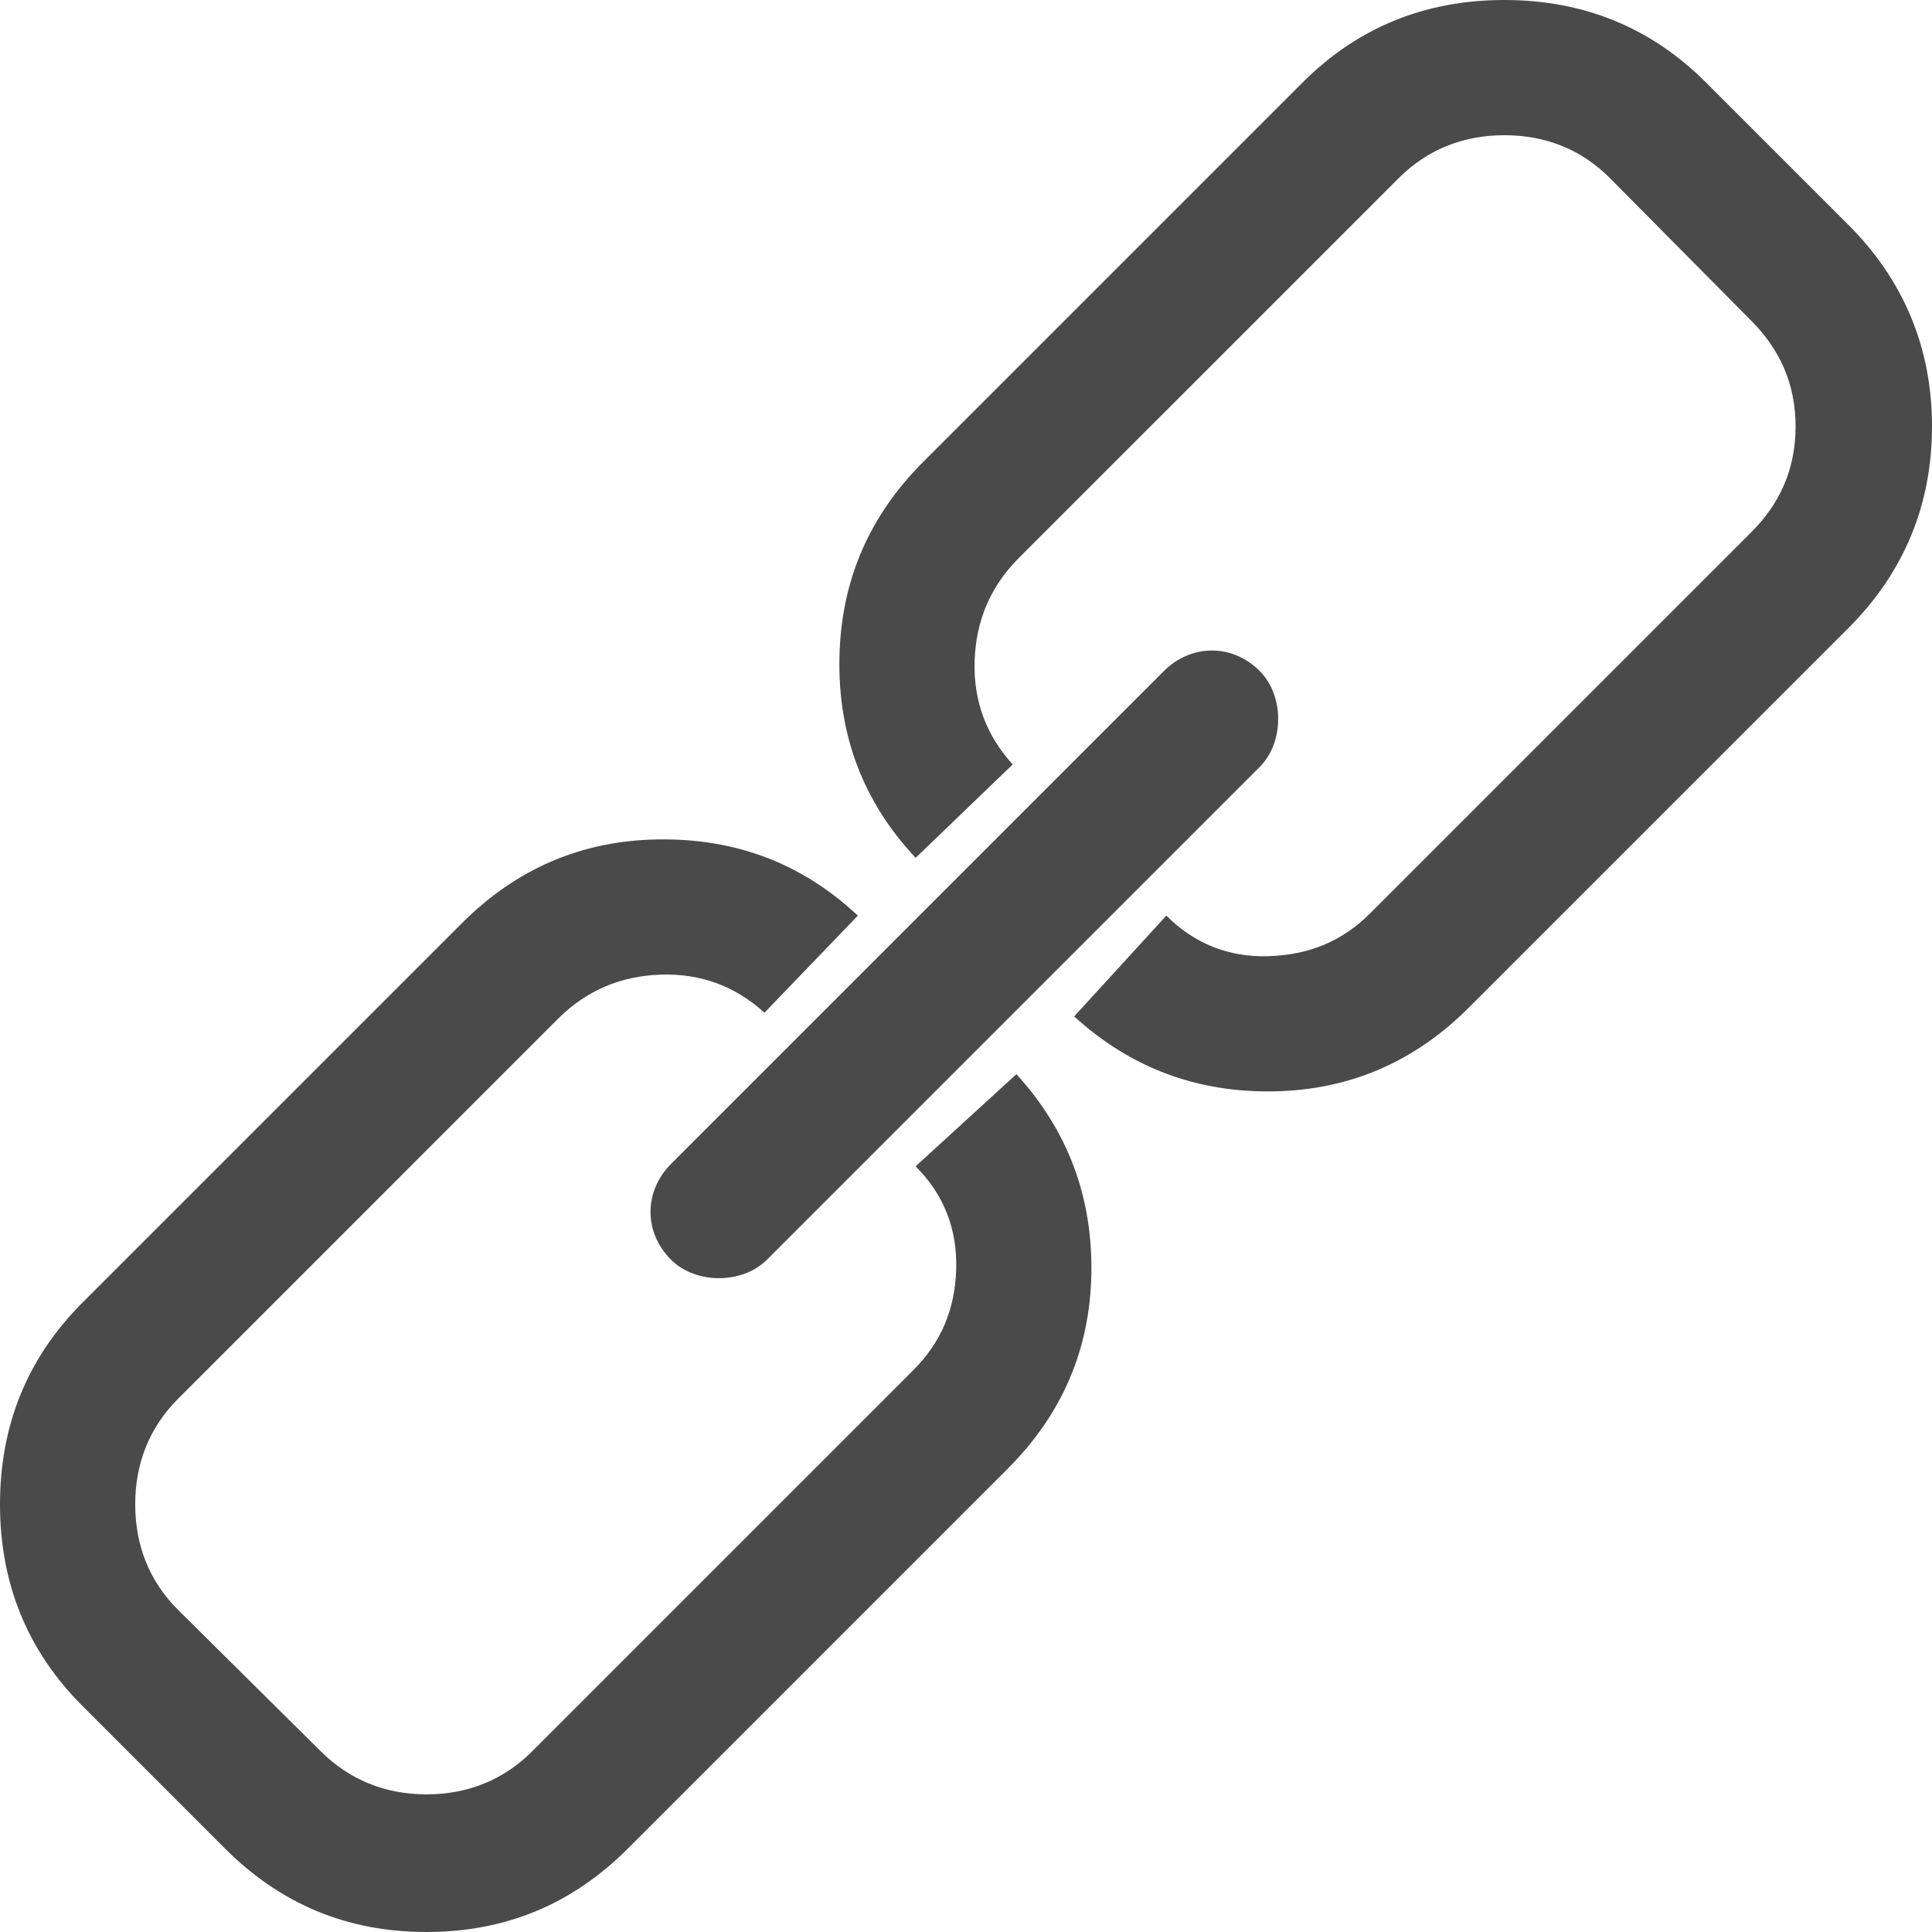
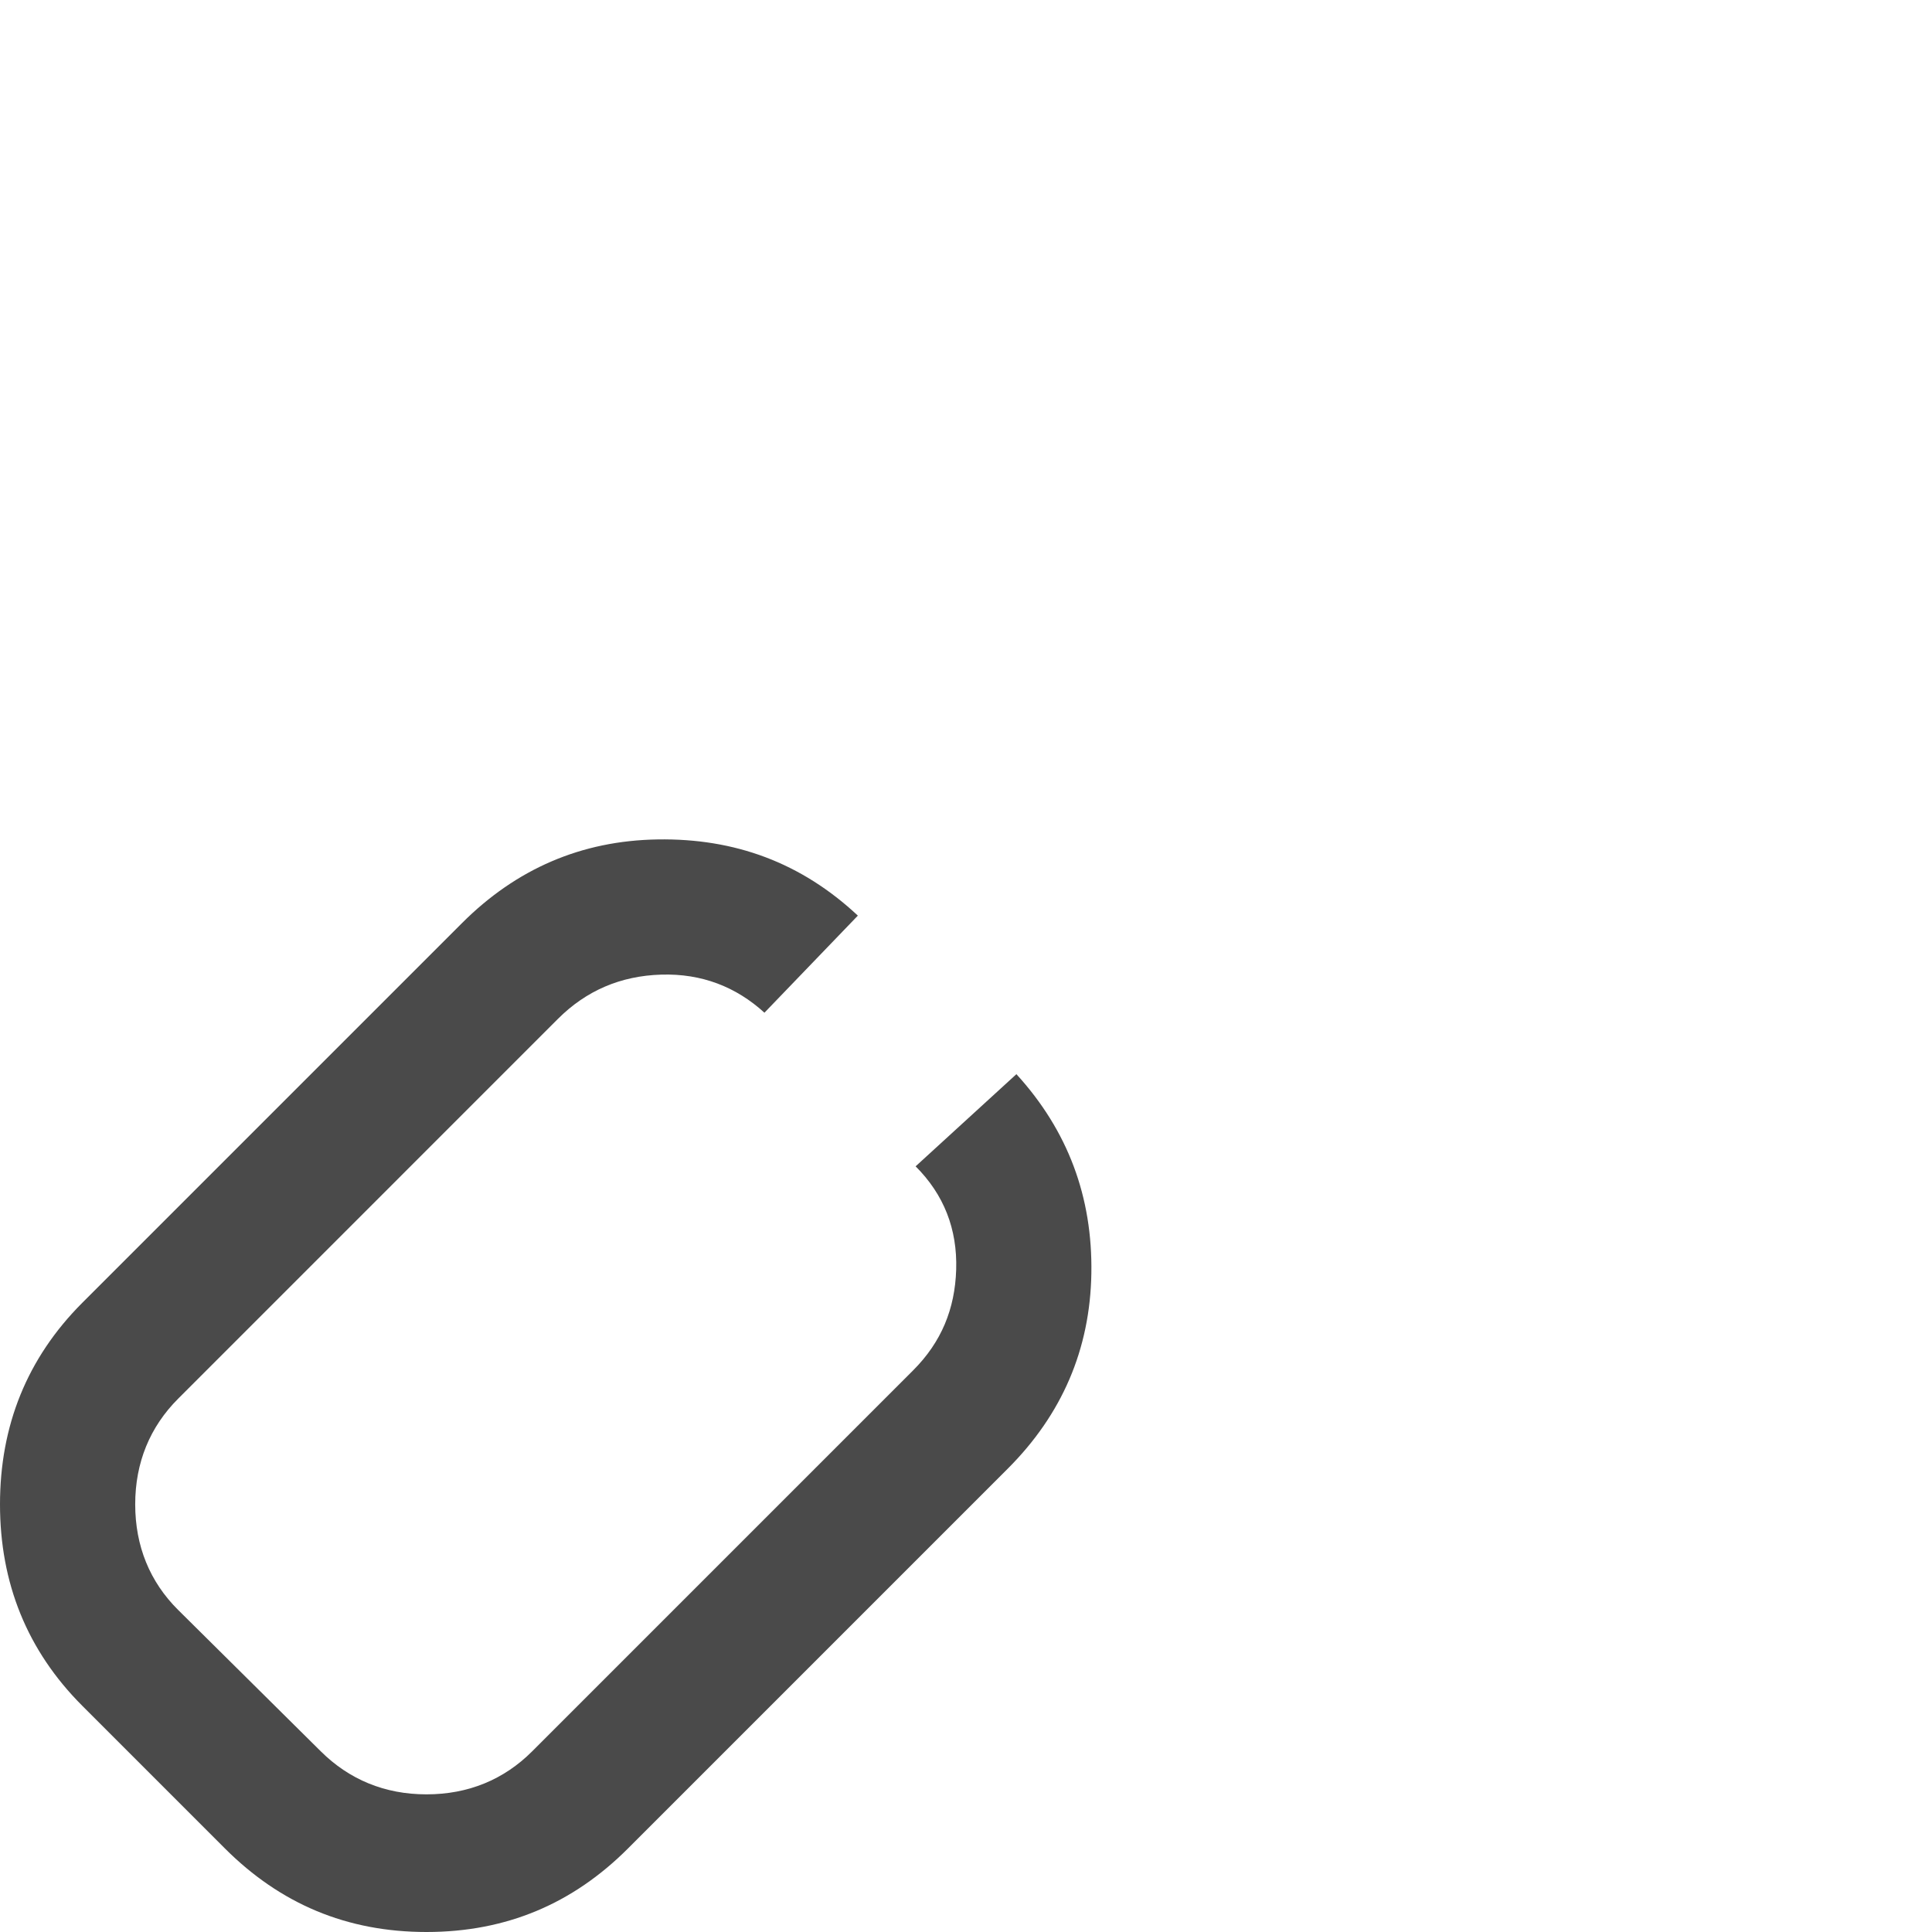
<svg xmlns="http://www.w3.org/2000/svg" version="1.1" id="Capa_1" x="0px" y="0px" width="512px" height="512px" viewBox="0 0 583.078 583.078" style="enable-background:new 0 0 583.078 583.078;" xml:space="preserve">
  <g>
    <g>
-       <path d="M278.558,139.465c-16.316,16.324-24.847,35.98-25.219,59.347c-0.372,22.995,7.042,43.03,22.995,60.091l29.301-28.194    c-7.786-8.53-11.869-18.912-11.497-31.153s4.818-22.623,13.349-31.161L422.106,53.784c8.529-8.53,19.283-12.977,31.896-12.977    c12.605,0,23.398,4.408,31.896,12.977l42.651,43.031c8.506,8.569,13.356,18.912,13.356,31.896    c0,12.978-4.811,23.359-13.356,31.897L413.568,275.591c-8.53,8.53-18.54,12.605-30.781,12.985    c-11.87,0.364-22.26-3.711-30.789-12.241l-27.814,30.417c17.061,15.572,37.088,22.994,60.083,22.623    c23.003-0.372,42.658-8.902,58.975-25.227l114.618-114.611c16.688-16.688,25.219-37.087,25.219-60.827    c0-23.738-8.53-44.138-25.219-60.834l-43.03-43.022C498.141,8.166,477.741,0,454.003,0s-44.139,8.166-60.834,24.854    L278.558,139.465z" fill="#4a4a4a" />
-       <path d="M202.523,351.262c-7.992,7.992-8.53,20.399,0,28.93c7.414,7.414,21.515,7.414,28.93,0l148.739-148.739    c7.414-7.414,7.414-21.515,0-28.929c-8.53-8.53-20.938-7.992-28.93,0L202.523,351.262z" fill="#4a4a4a" />
      <path d="M24.854,393.168C8.166,409.864,0,430.264,0,454.003c0,23.738,8.166,44.138,24.854,60.826l43.022,43.03    c16.696,16.688,36.724,25.219,60.834,25.219c24.11,0,44.138-8.53,60.826-25.219l114.611-114.618    c16.324-16.316,24.854-35.972,25.227-58.975c0.371-22.995-7.051-43.022-22.623-60.083l-30.417,27.814    c8.53,8.529,12.613,18.919,12.241,31.16c-0.363,11.87-4.455,21.88-12.984,30.41L160.608,528.551    c-8.53,8.537-19.284,12.984-31.897,12.984c-12.613,0-23.335-4.486-31.897-12.984l-43.031-42.651    c-8.569-8.498-12.977-19.291-12.977-31.896c0-12.613,4.447-23.367,12.977-31.897l114.611-114.618    c8.538-8.53,18.92-12.977,31.161-13.349s22.623,3.711,31.153,11.497l28.194-29.301c-17.06-15.953-37.096-23.375-60.462-22.995    c-22.995,0.364-42.651,8.902-58.975,25.219L24.854,393.168z" fill="#4a4a4a" />
    </g>
  </g>
  <g>
</g>
  <g>
</g>
  <g>
</g>
  <g>
</g>
  <g>
</g>
  <g>
</g>
  <g>
</g>
  <g>
</g>
  <g>
</g>
  <g>
</g>
  <g>
</g>
  <g>
</g>
  <g>
</g>
  <g>
</g>
  <g>
</g>
</svg>